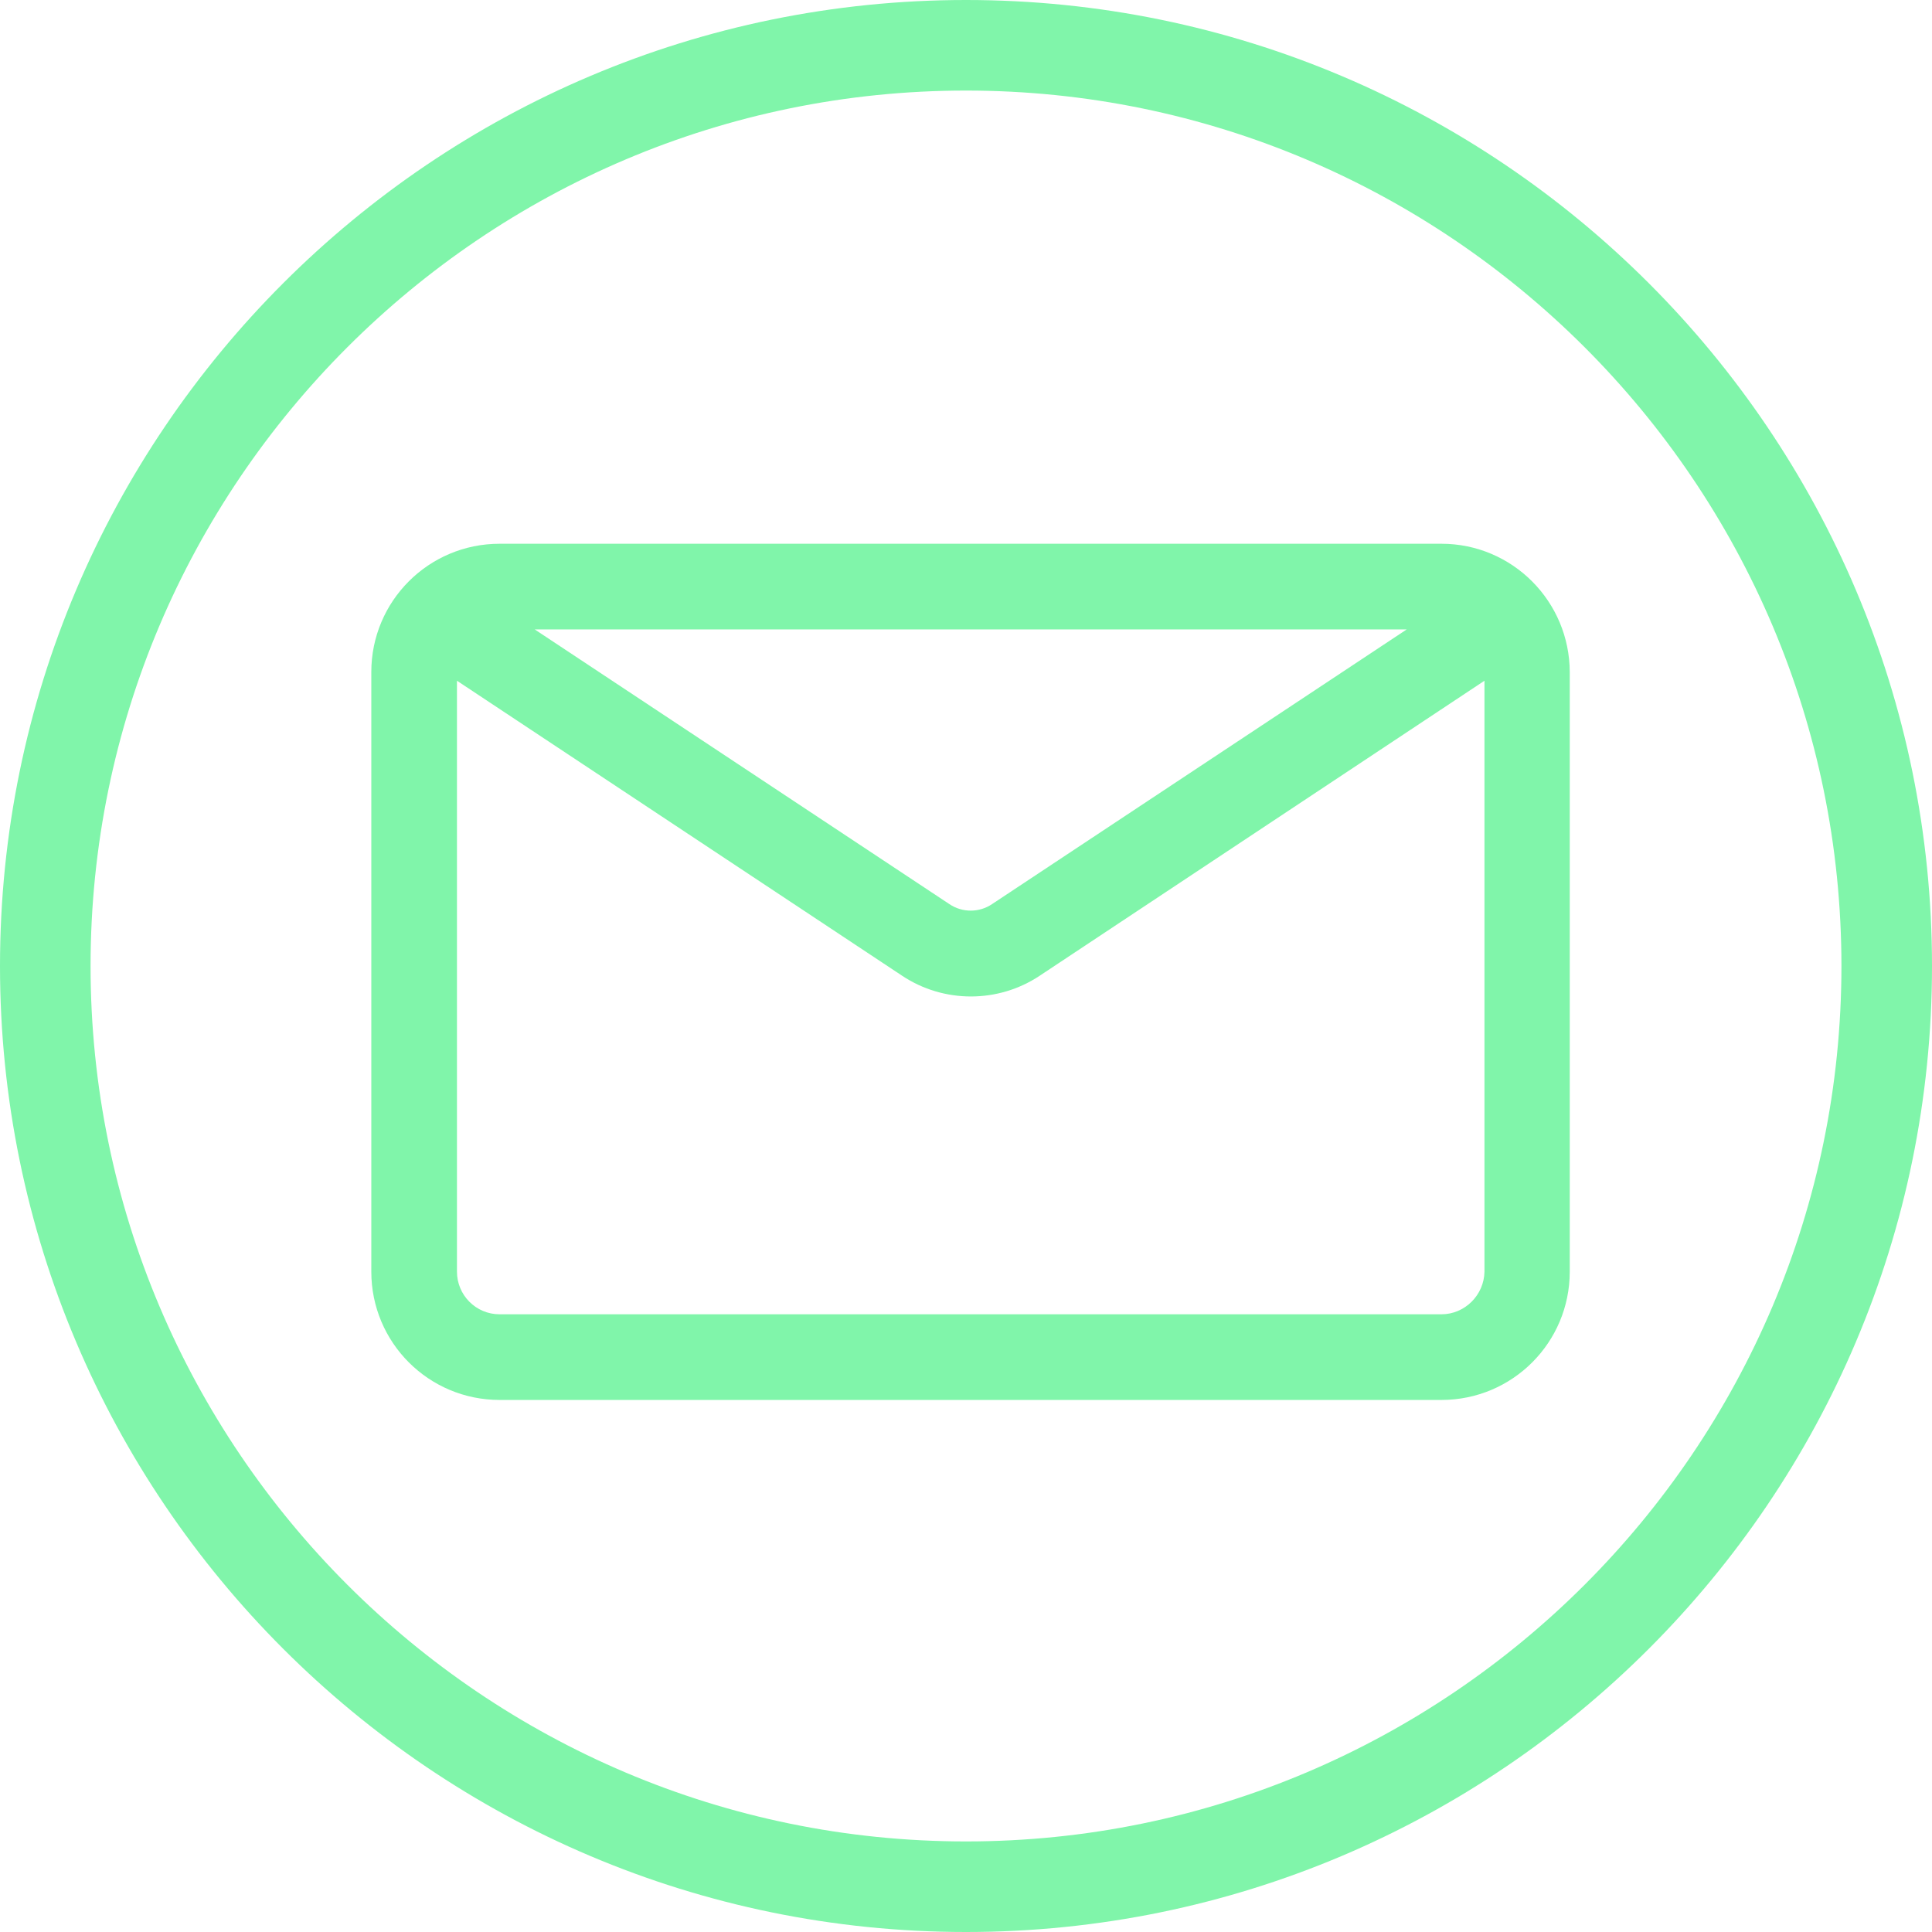
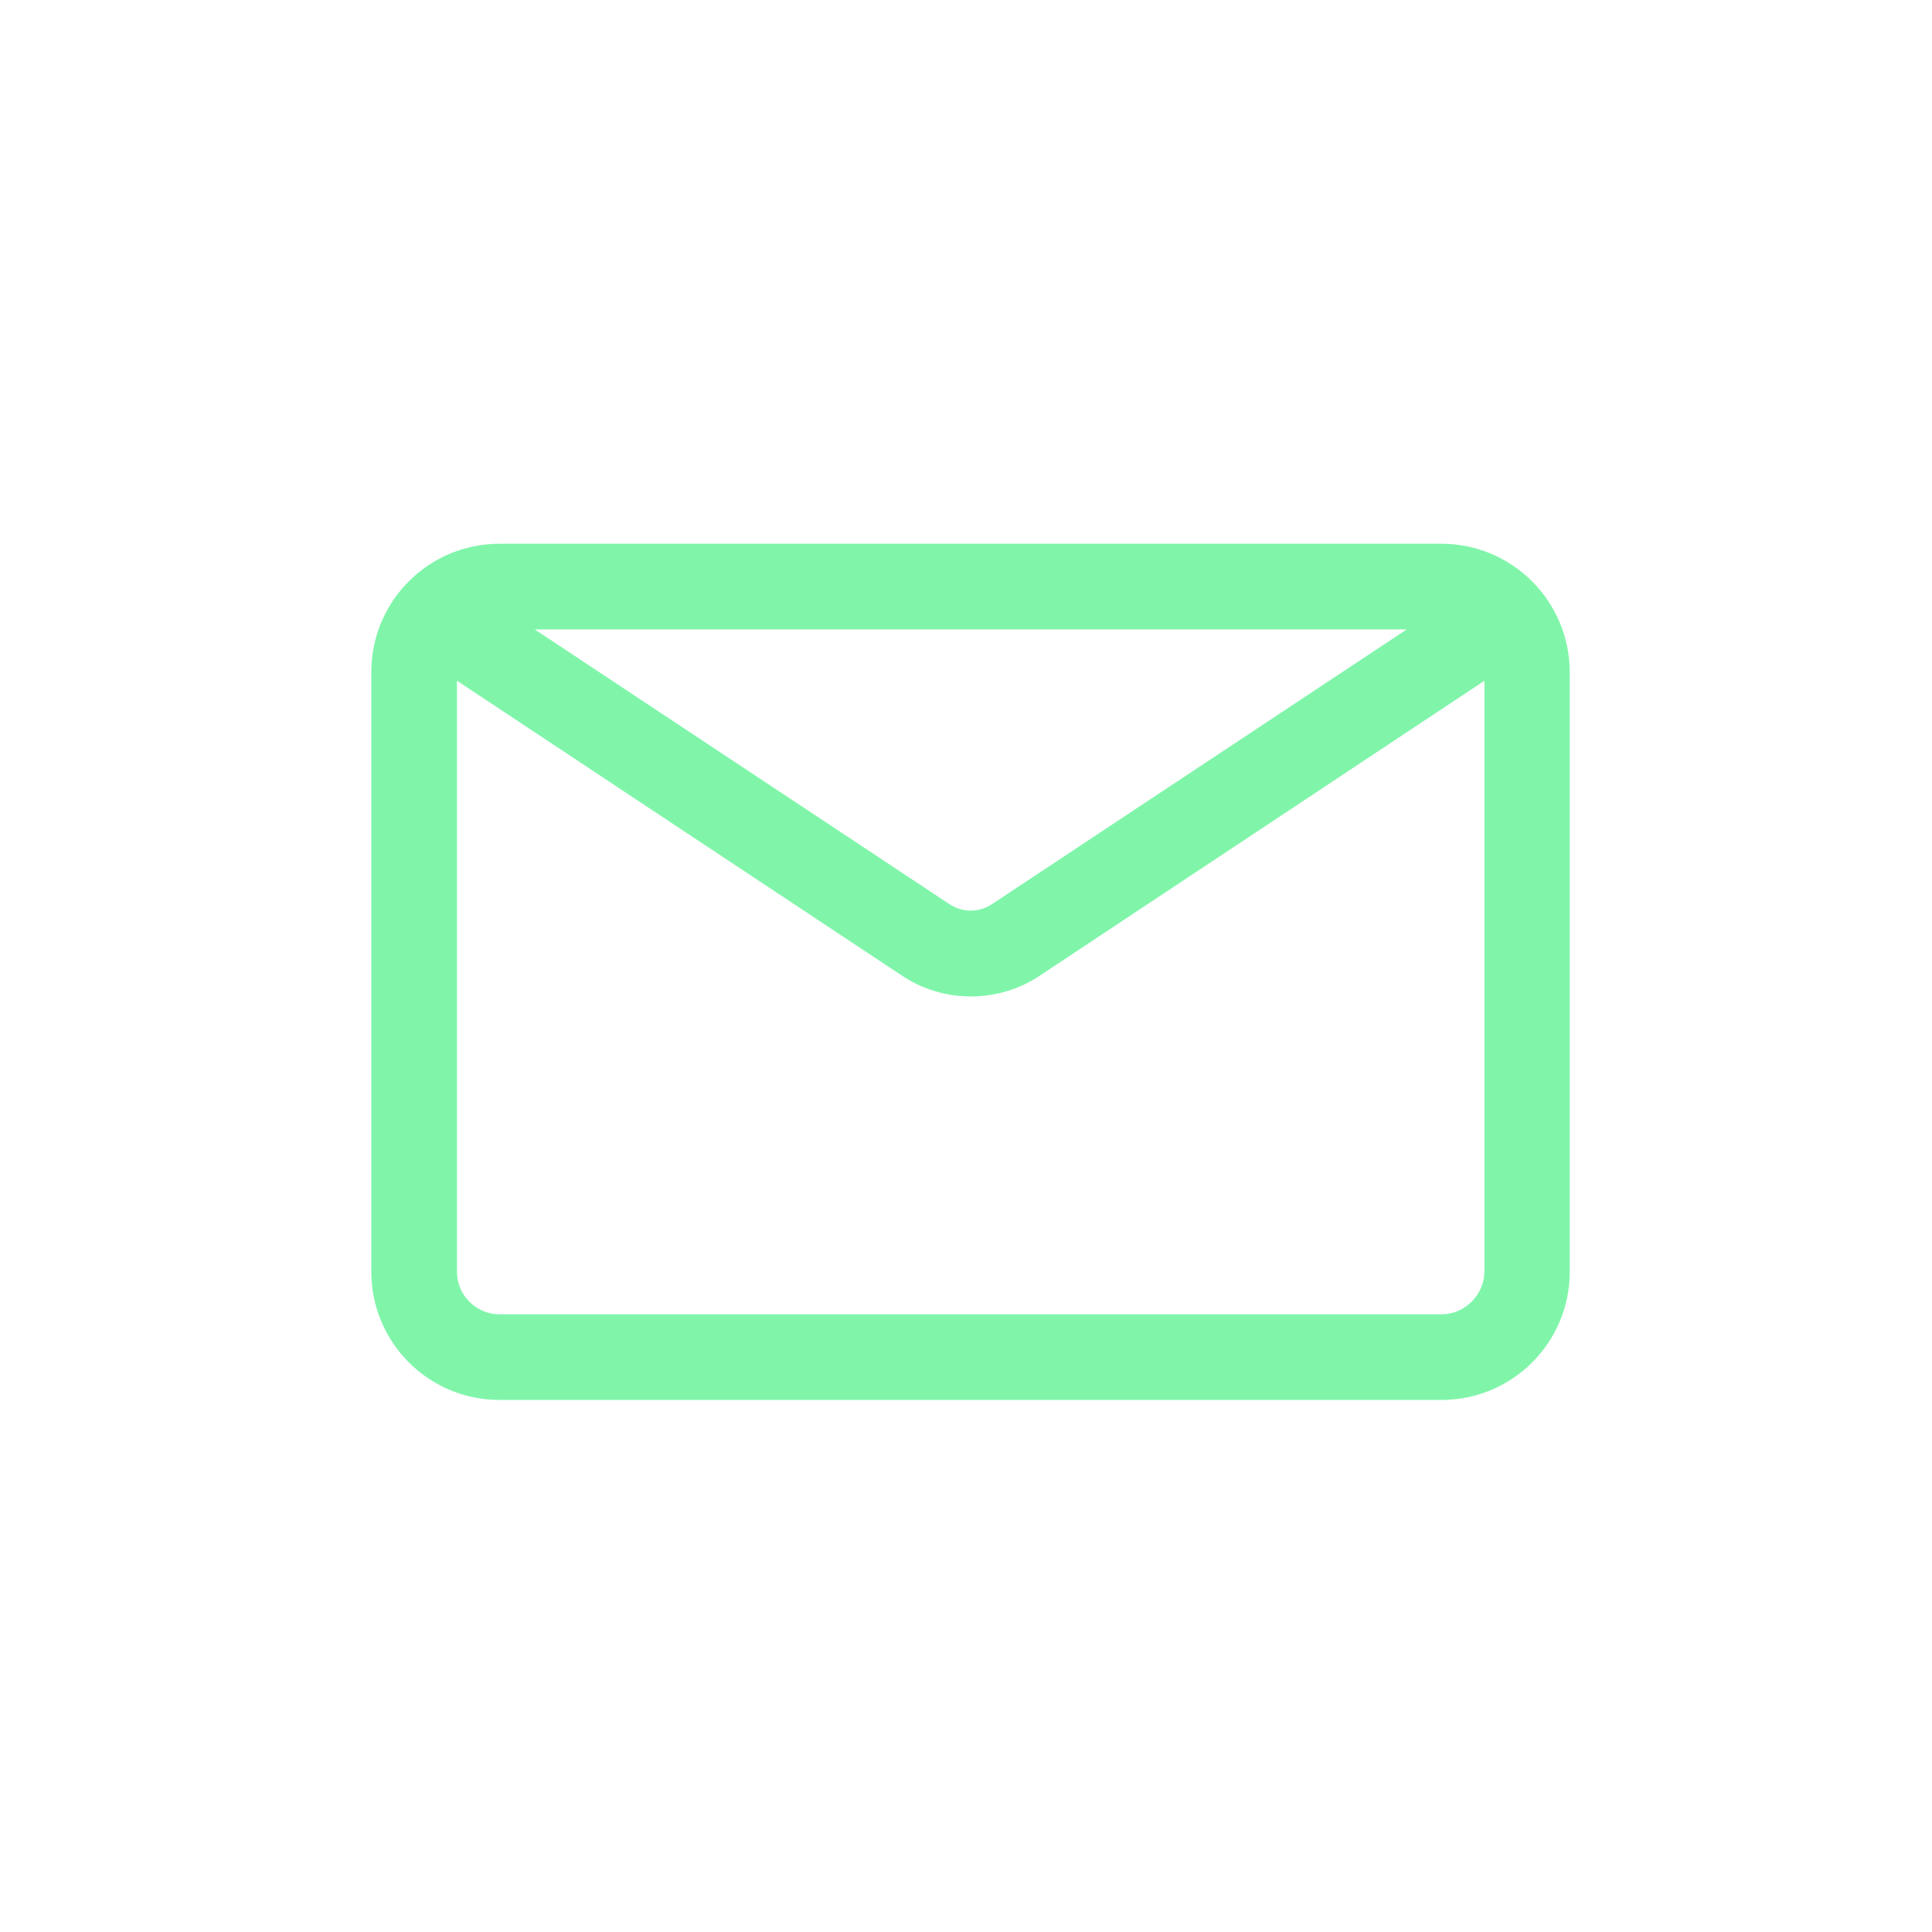
<svg xmlns="http://www.w3.org/2000/svg" version="1.1" id="Слой_1" x="0px" y="0px" viewBox="0 0 512 512" style="enable-background:new 0 0 512 512;" xml:space="preserve">
  <style type="text/css">
	.st0{fill:#80F5AA;}
</style>
-   <path class="st0" d="M256,0C114.8,0,0,114.8,0,256s114.8,256,256,256s256-114.8,256-256S397.2,0,256,0z M256,488  C128.1,488,24,383.9,24,256S128.1,24,256,24s232,104.1,232,232S383.9,488,256,488z" />
  <g>
    <path class="st0" d="M382,144.1H132.4c-18.8,0-34,15.2-34,34V337c0,18.8,15.2,34,34,34H382c18.8,0,34-15.2,34-34V178.2   C416,159.4,400.8,144.1,382,144.1z M372.8,166.8l-109.9,72.8c-3.4,2.3-7.9,2.3-11.3,0l-109.9-72.8H372.8z M382,348.3H132.4   c-6.3,0-11.3-5.1-11.3-11.3V180.4l118,78.2c11,7.3,25.4,7.3,36.4,0l117.9-78.2V337C393.3,343.2,388.2,348.3,382,348.3z" />
  </g>
</svg>